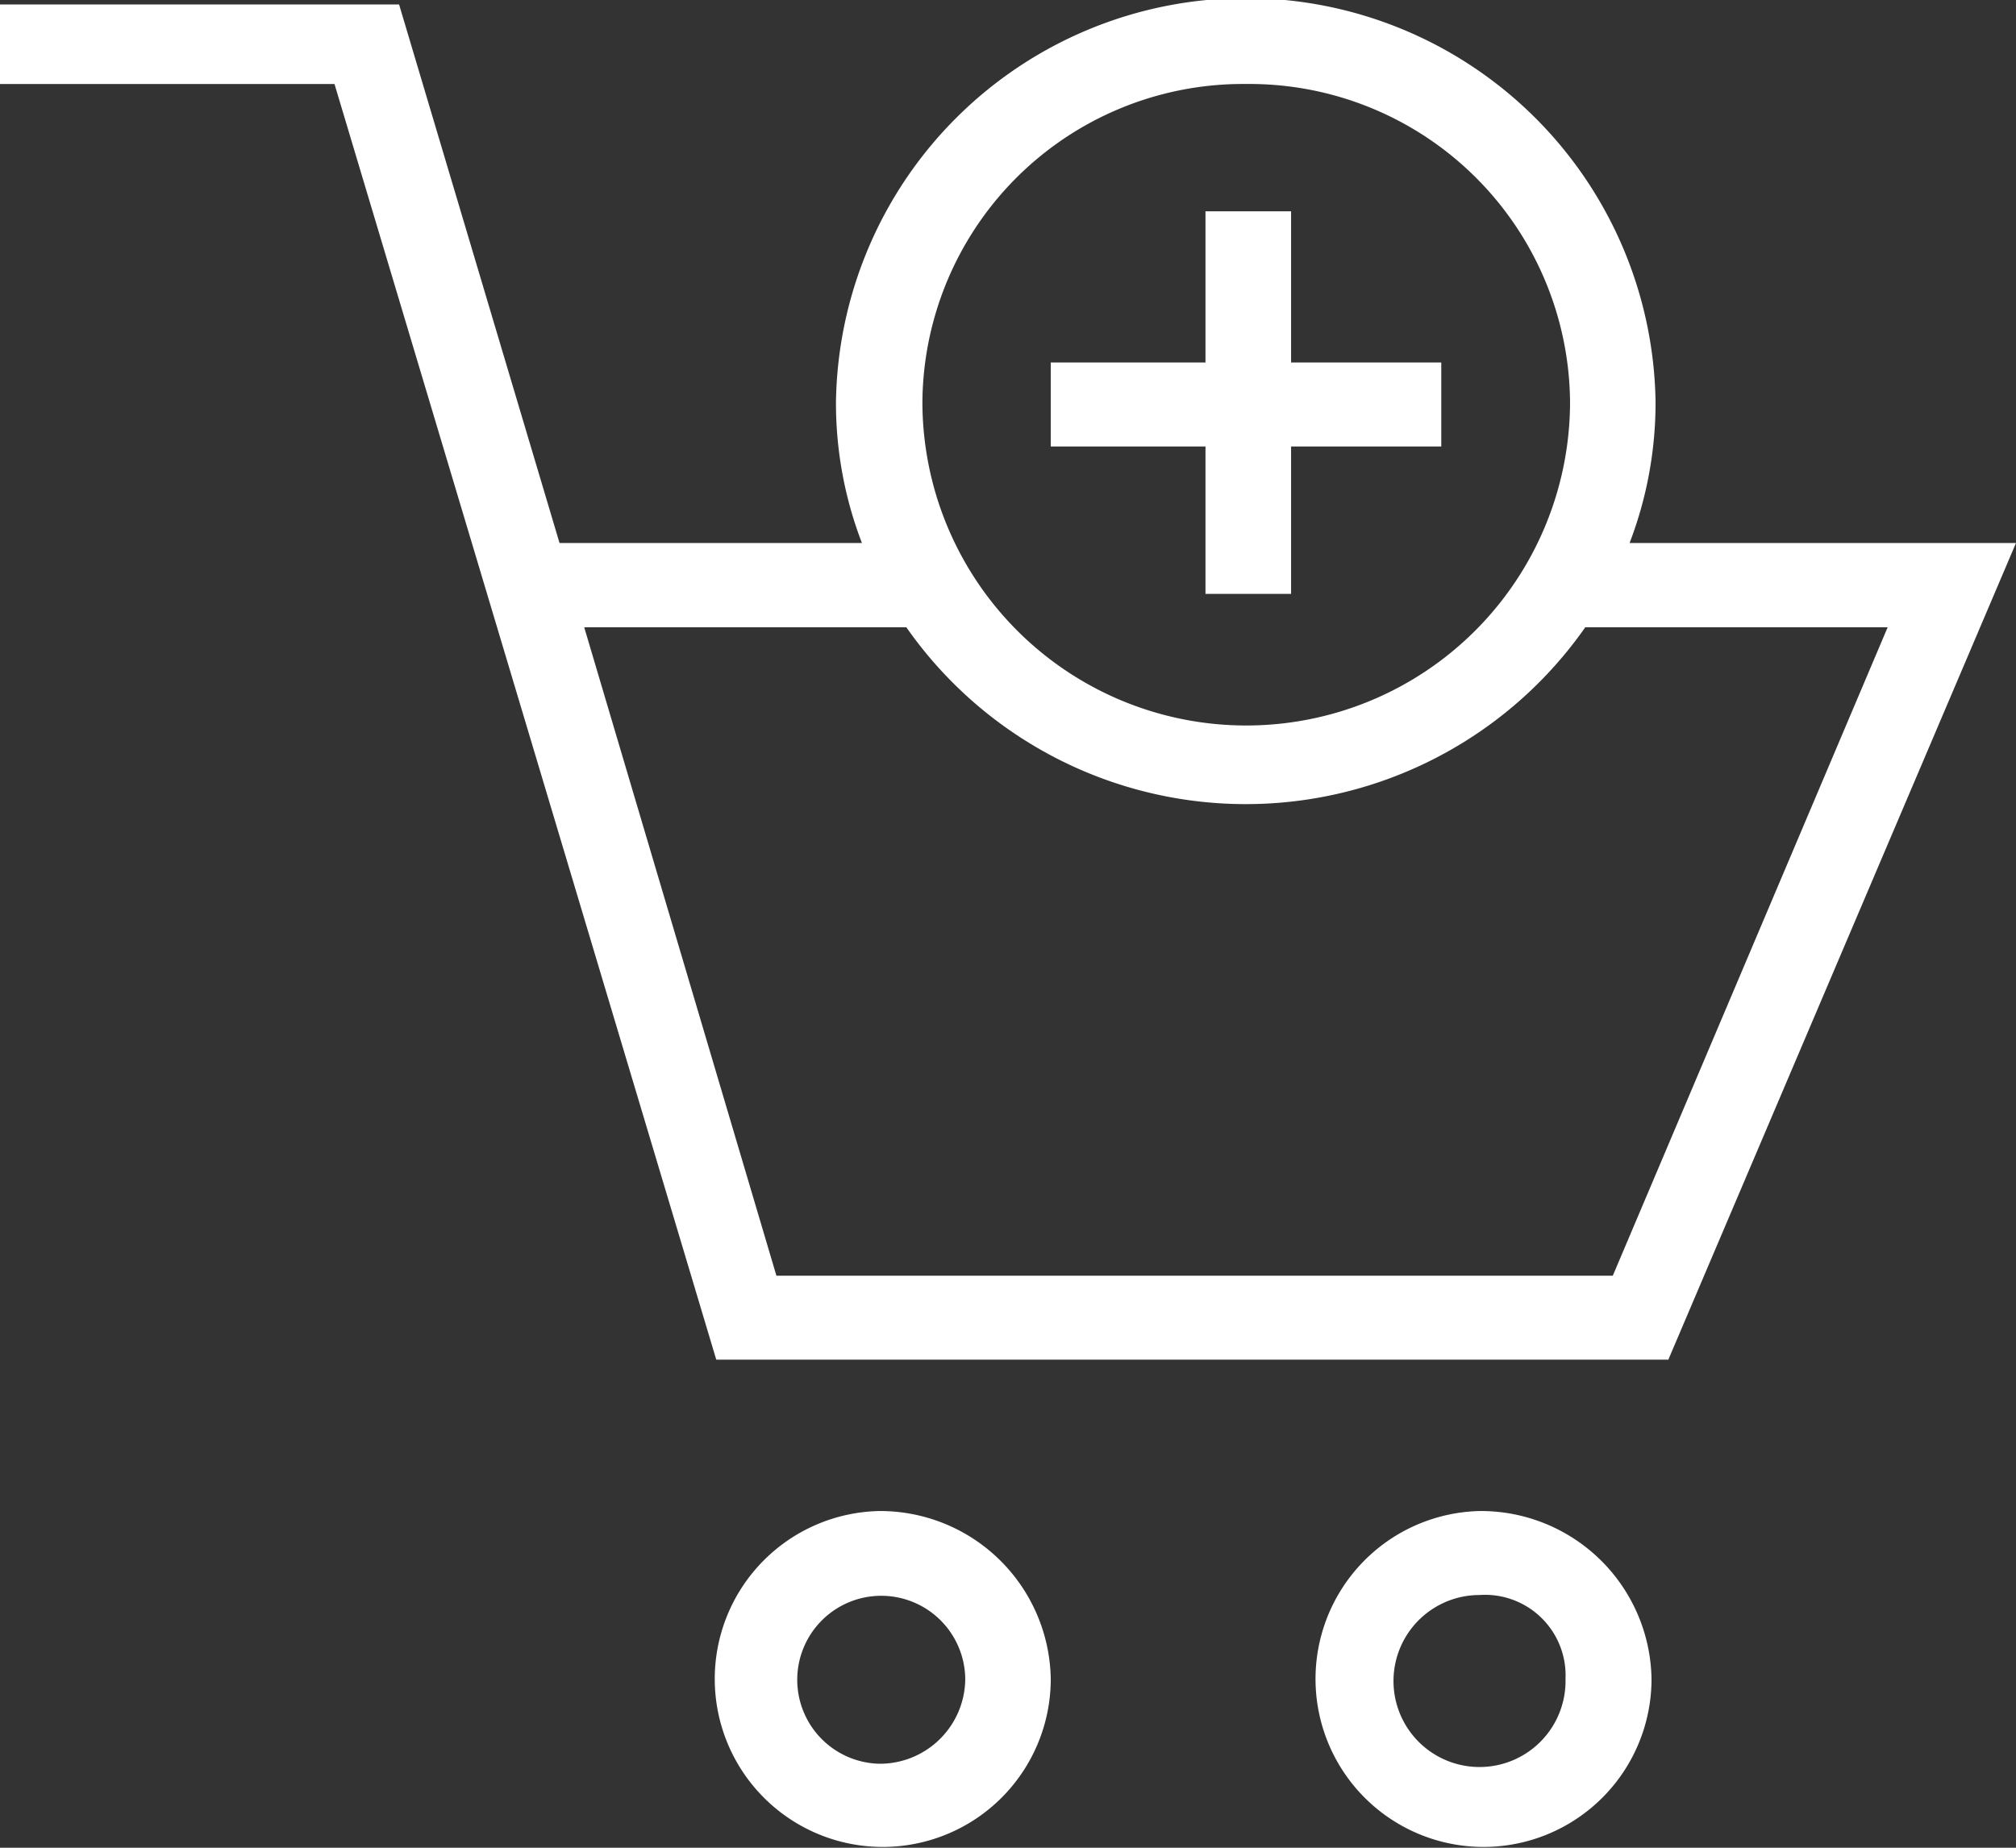
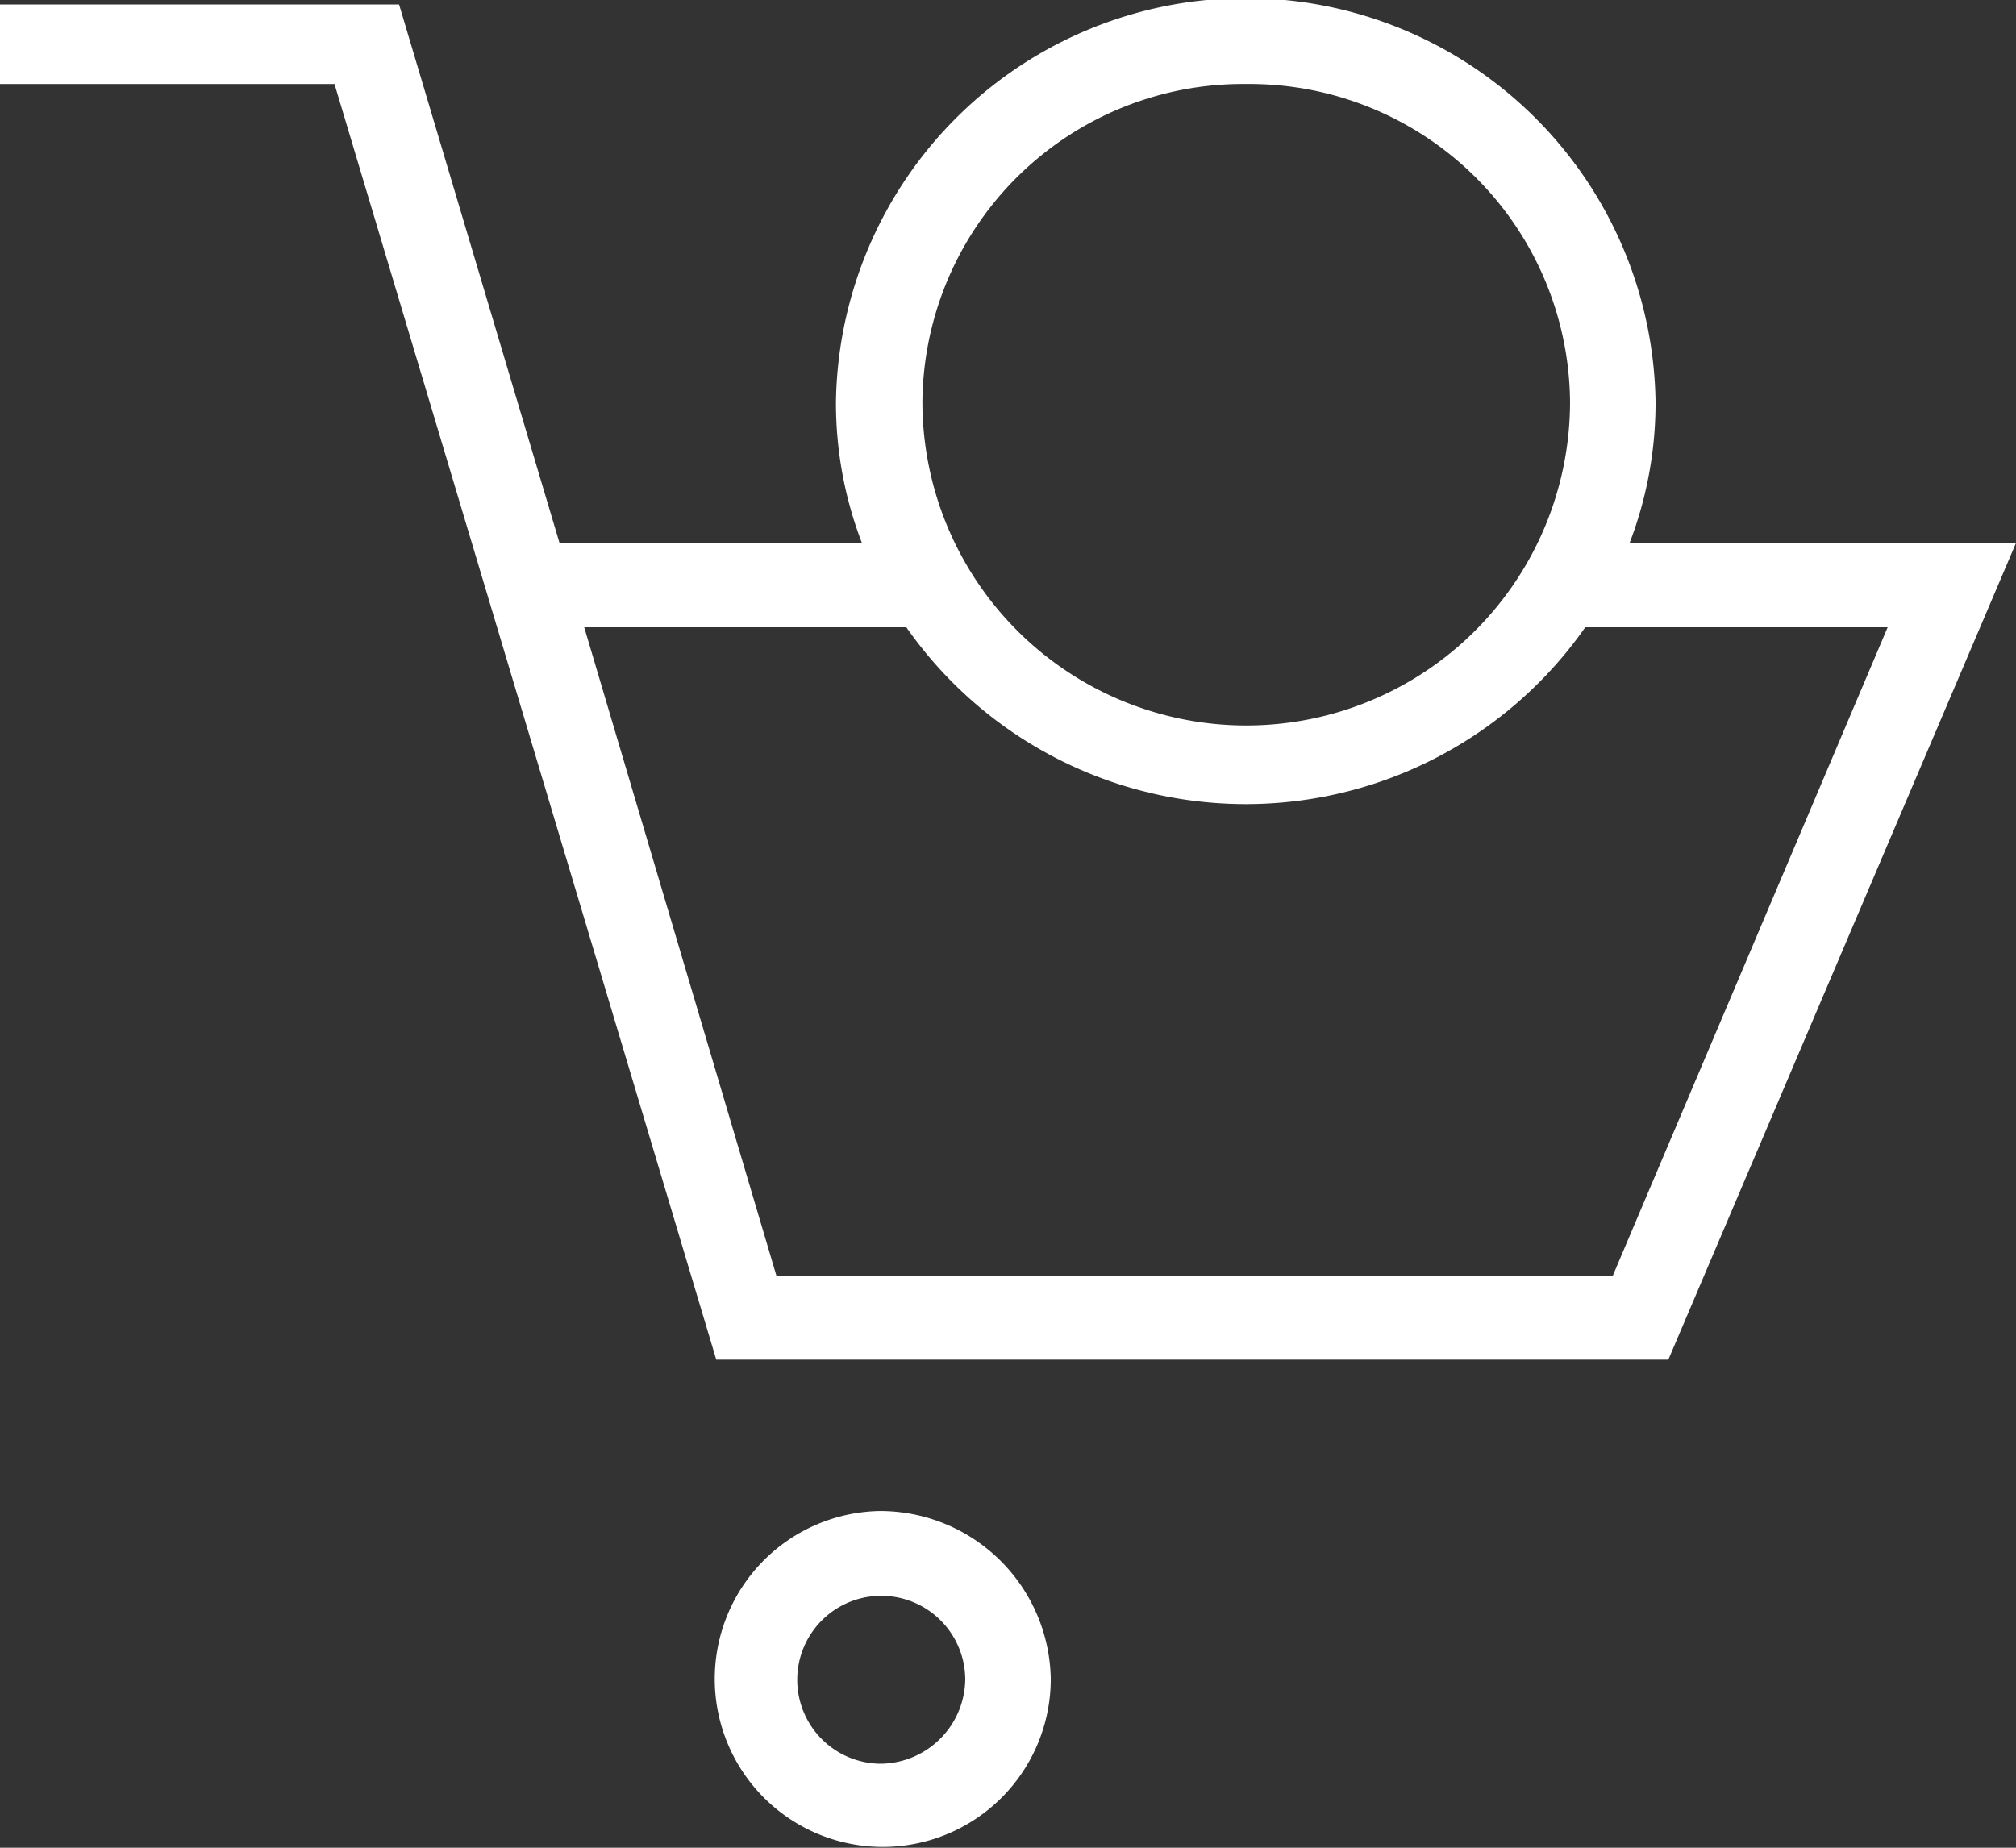
<svg xmlns="http://www.w3.org/2000/svg" id="Слой_1" data-name="Слой 1" width="24" height="22" viewBox="0 0 24 22">
  <rect x="0" y="0" width="24" height="22" fill="#333333" stroke="none" />
  <defs>
    <style>
      .cls-1 {
        fill: #fff;
        fill-rule: evenodd;
      }
    </style>
  </defs>
-   <path id="Совмещенный_контур" data-name="Совмещенный контур" class="cls-1" d="M17.618,17.991a2,2,0,1,0,2.043,2,2.032,2.032,0,0,0-2.043-2h0Zm1.019,2a1.024,1.024,0,1,1-1.024-1,0.959,0.959,0,0,1,1.024,1h0Zm0,0h0Z" />
  <path id="Совмещенный_контур-2" data-name="Совмещенный контур" class="cls-1" d="M10.467,17.991a2,2,0,1,0,2.042,2,2.032,2.032,0,0,0-2.042-2h0Zm0,3.009a1,1,0,1,1,1.024-1,1.017,1.017,0,0,1-1.024,1h0Zm0,0h0Z" />
  <path id="Совмещенный_контур-3" data-name="Совмещенный контур" class="cls-1" d="M19.4,6.465a4.664,4.664,0,0,0,.309-1.678,4.879,4.879,0,0,0-9.757,0,4.642,4.642,0,0,0,.309,1.678h-3.6L4.751,0.053H0V1H3.982L8.527,16.189H19.861L24,6.465H19.4ZM14.836,1a3.817,3.817,0,0,1,3.855,3.783,3.855,3.855,0,0,1-7.71,0A3.817,3.817,0,0,1,14.836,1h0ZM19.2,15.189H9.243L6.955,7.469H10.79a4.931,4.931,0,0,0,8.082,0h3.6Zm0,0h0Z" />
-   <path id="Совмещенный_контур-4" data-name="Совмещенный контур" class="cls-1" d="M14.351,7.071H15.37V5.316h1.788v-1H15.37v-1.8H14.351v1.8H12.509v1h1.842V7.071Zm0,0h0Z" />
</svg>